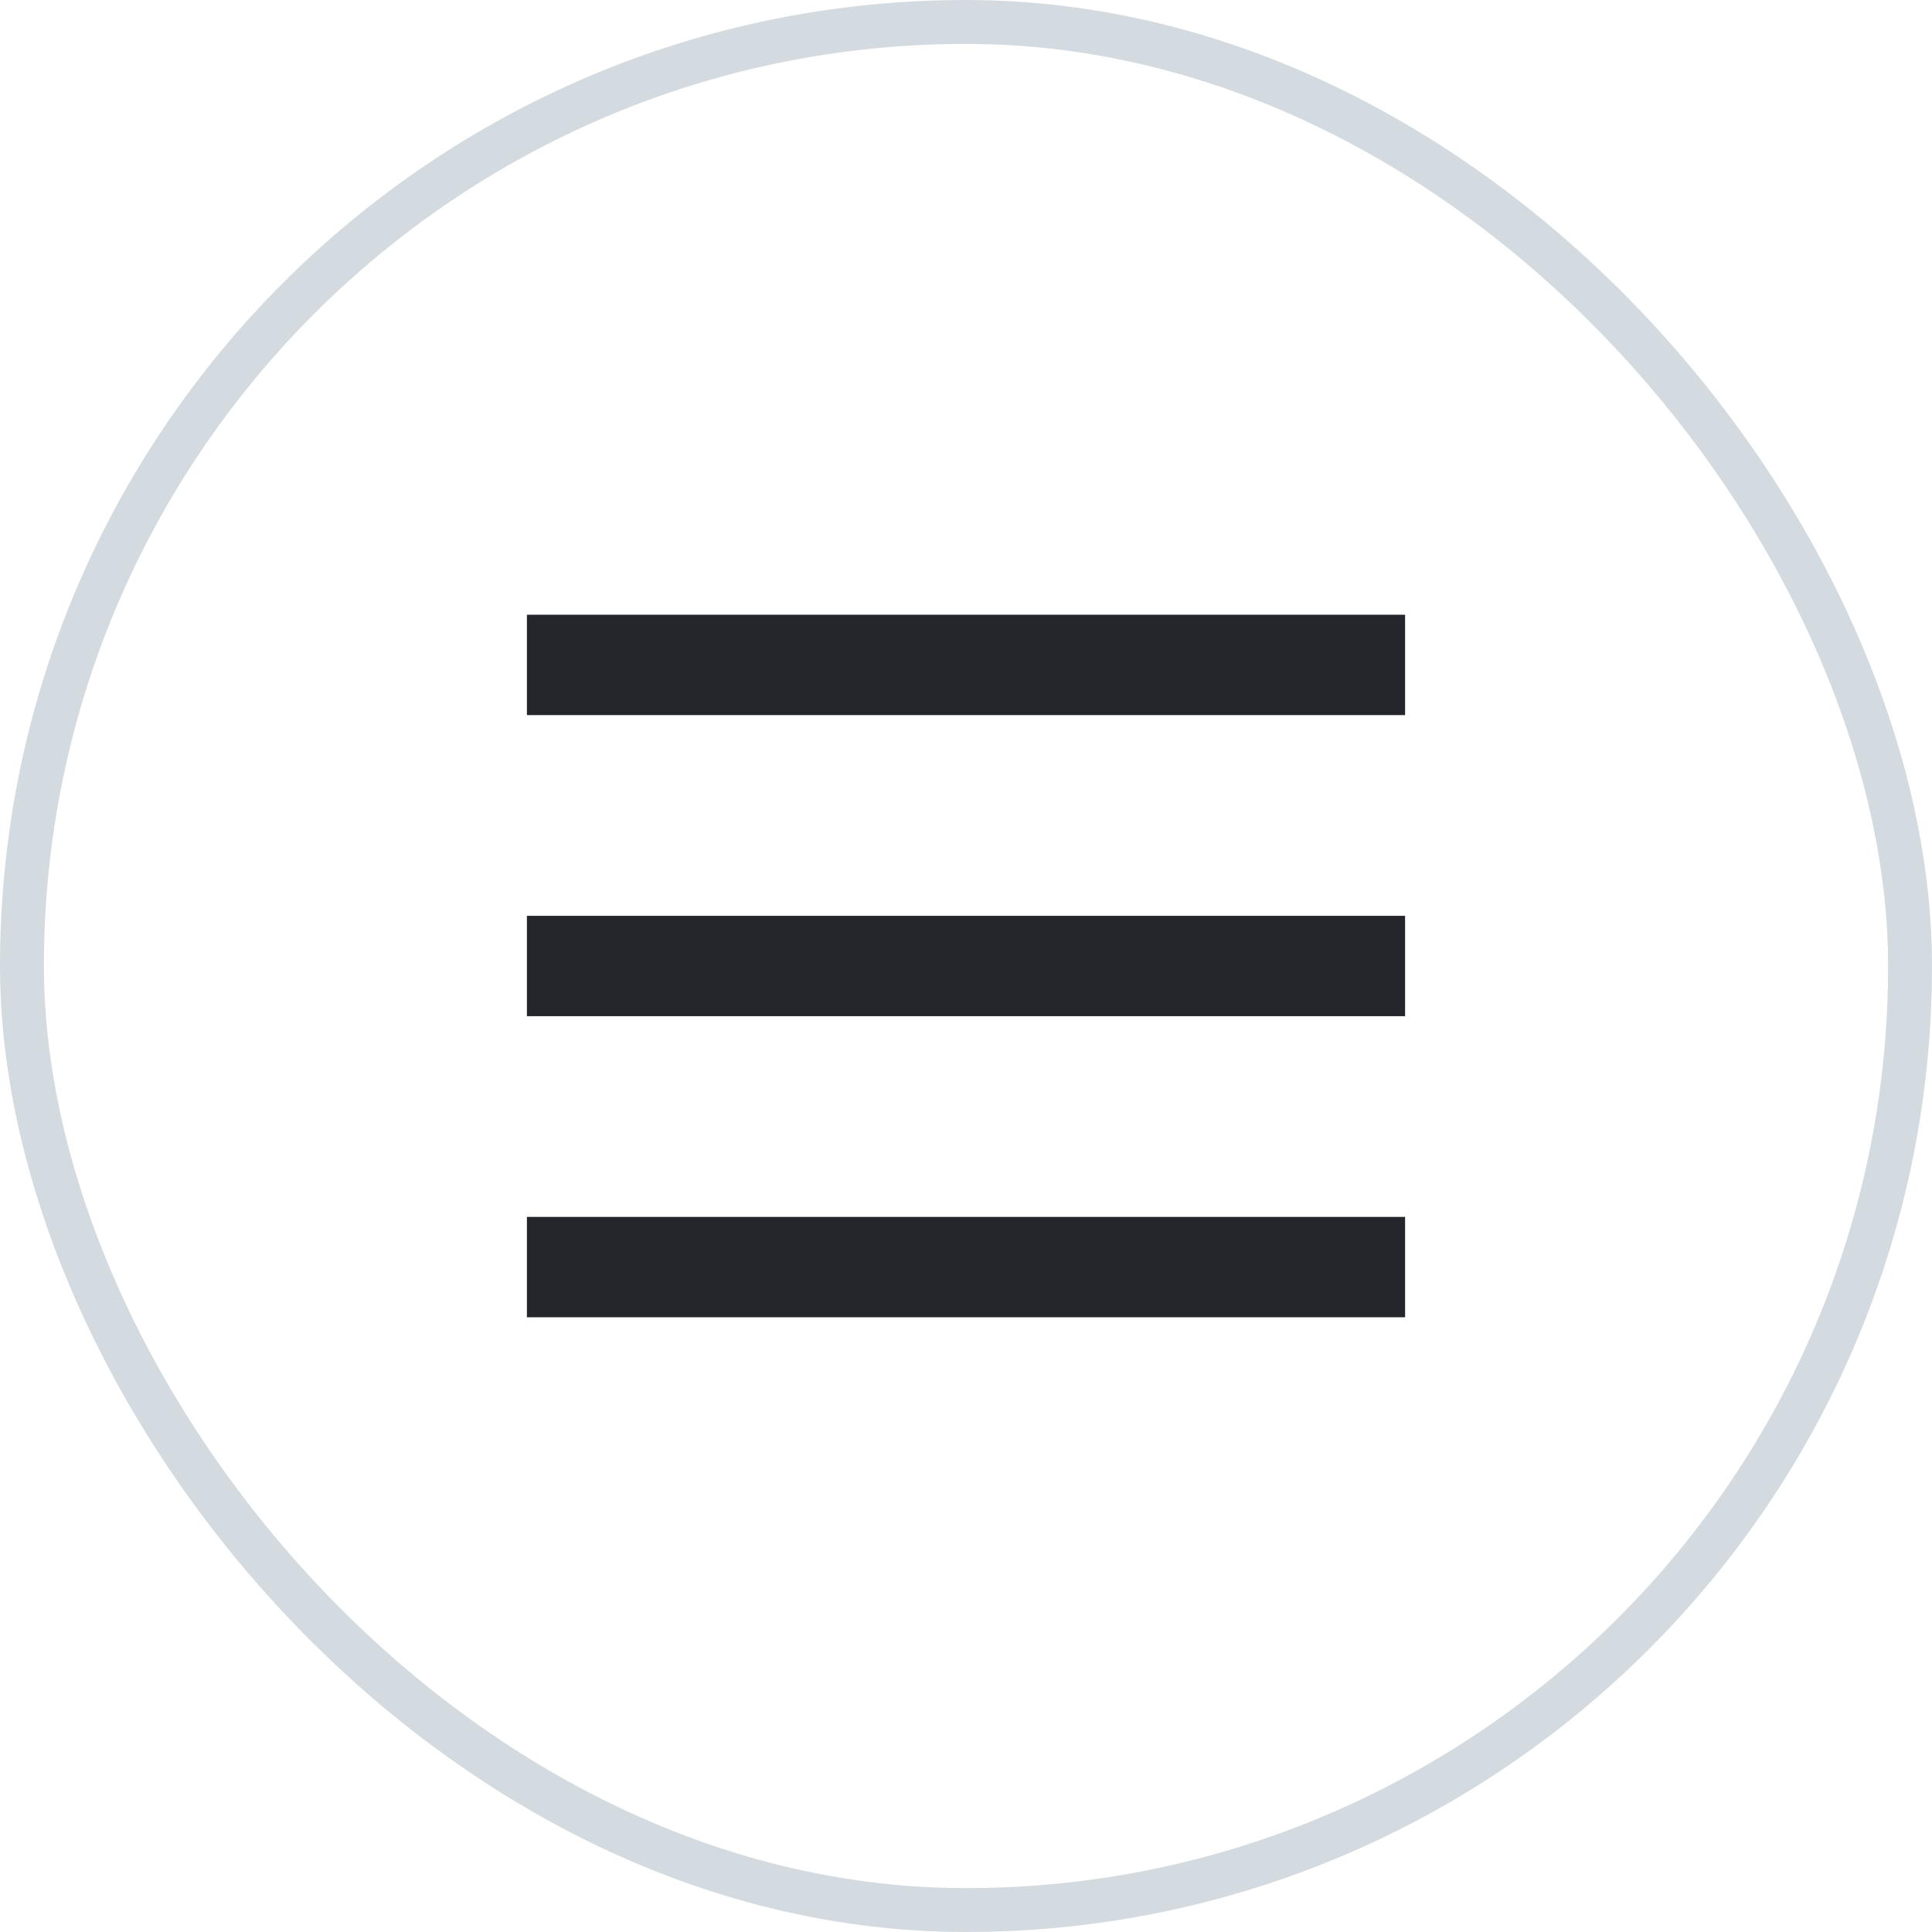
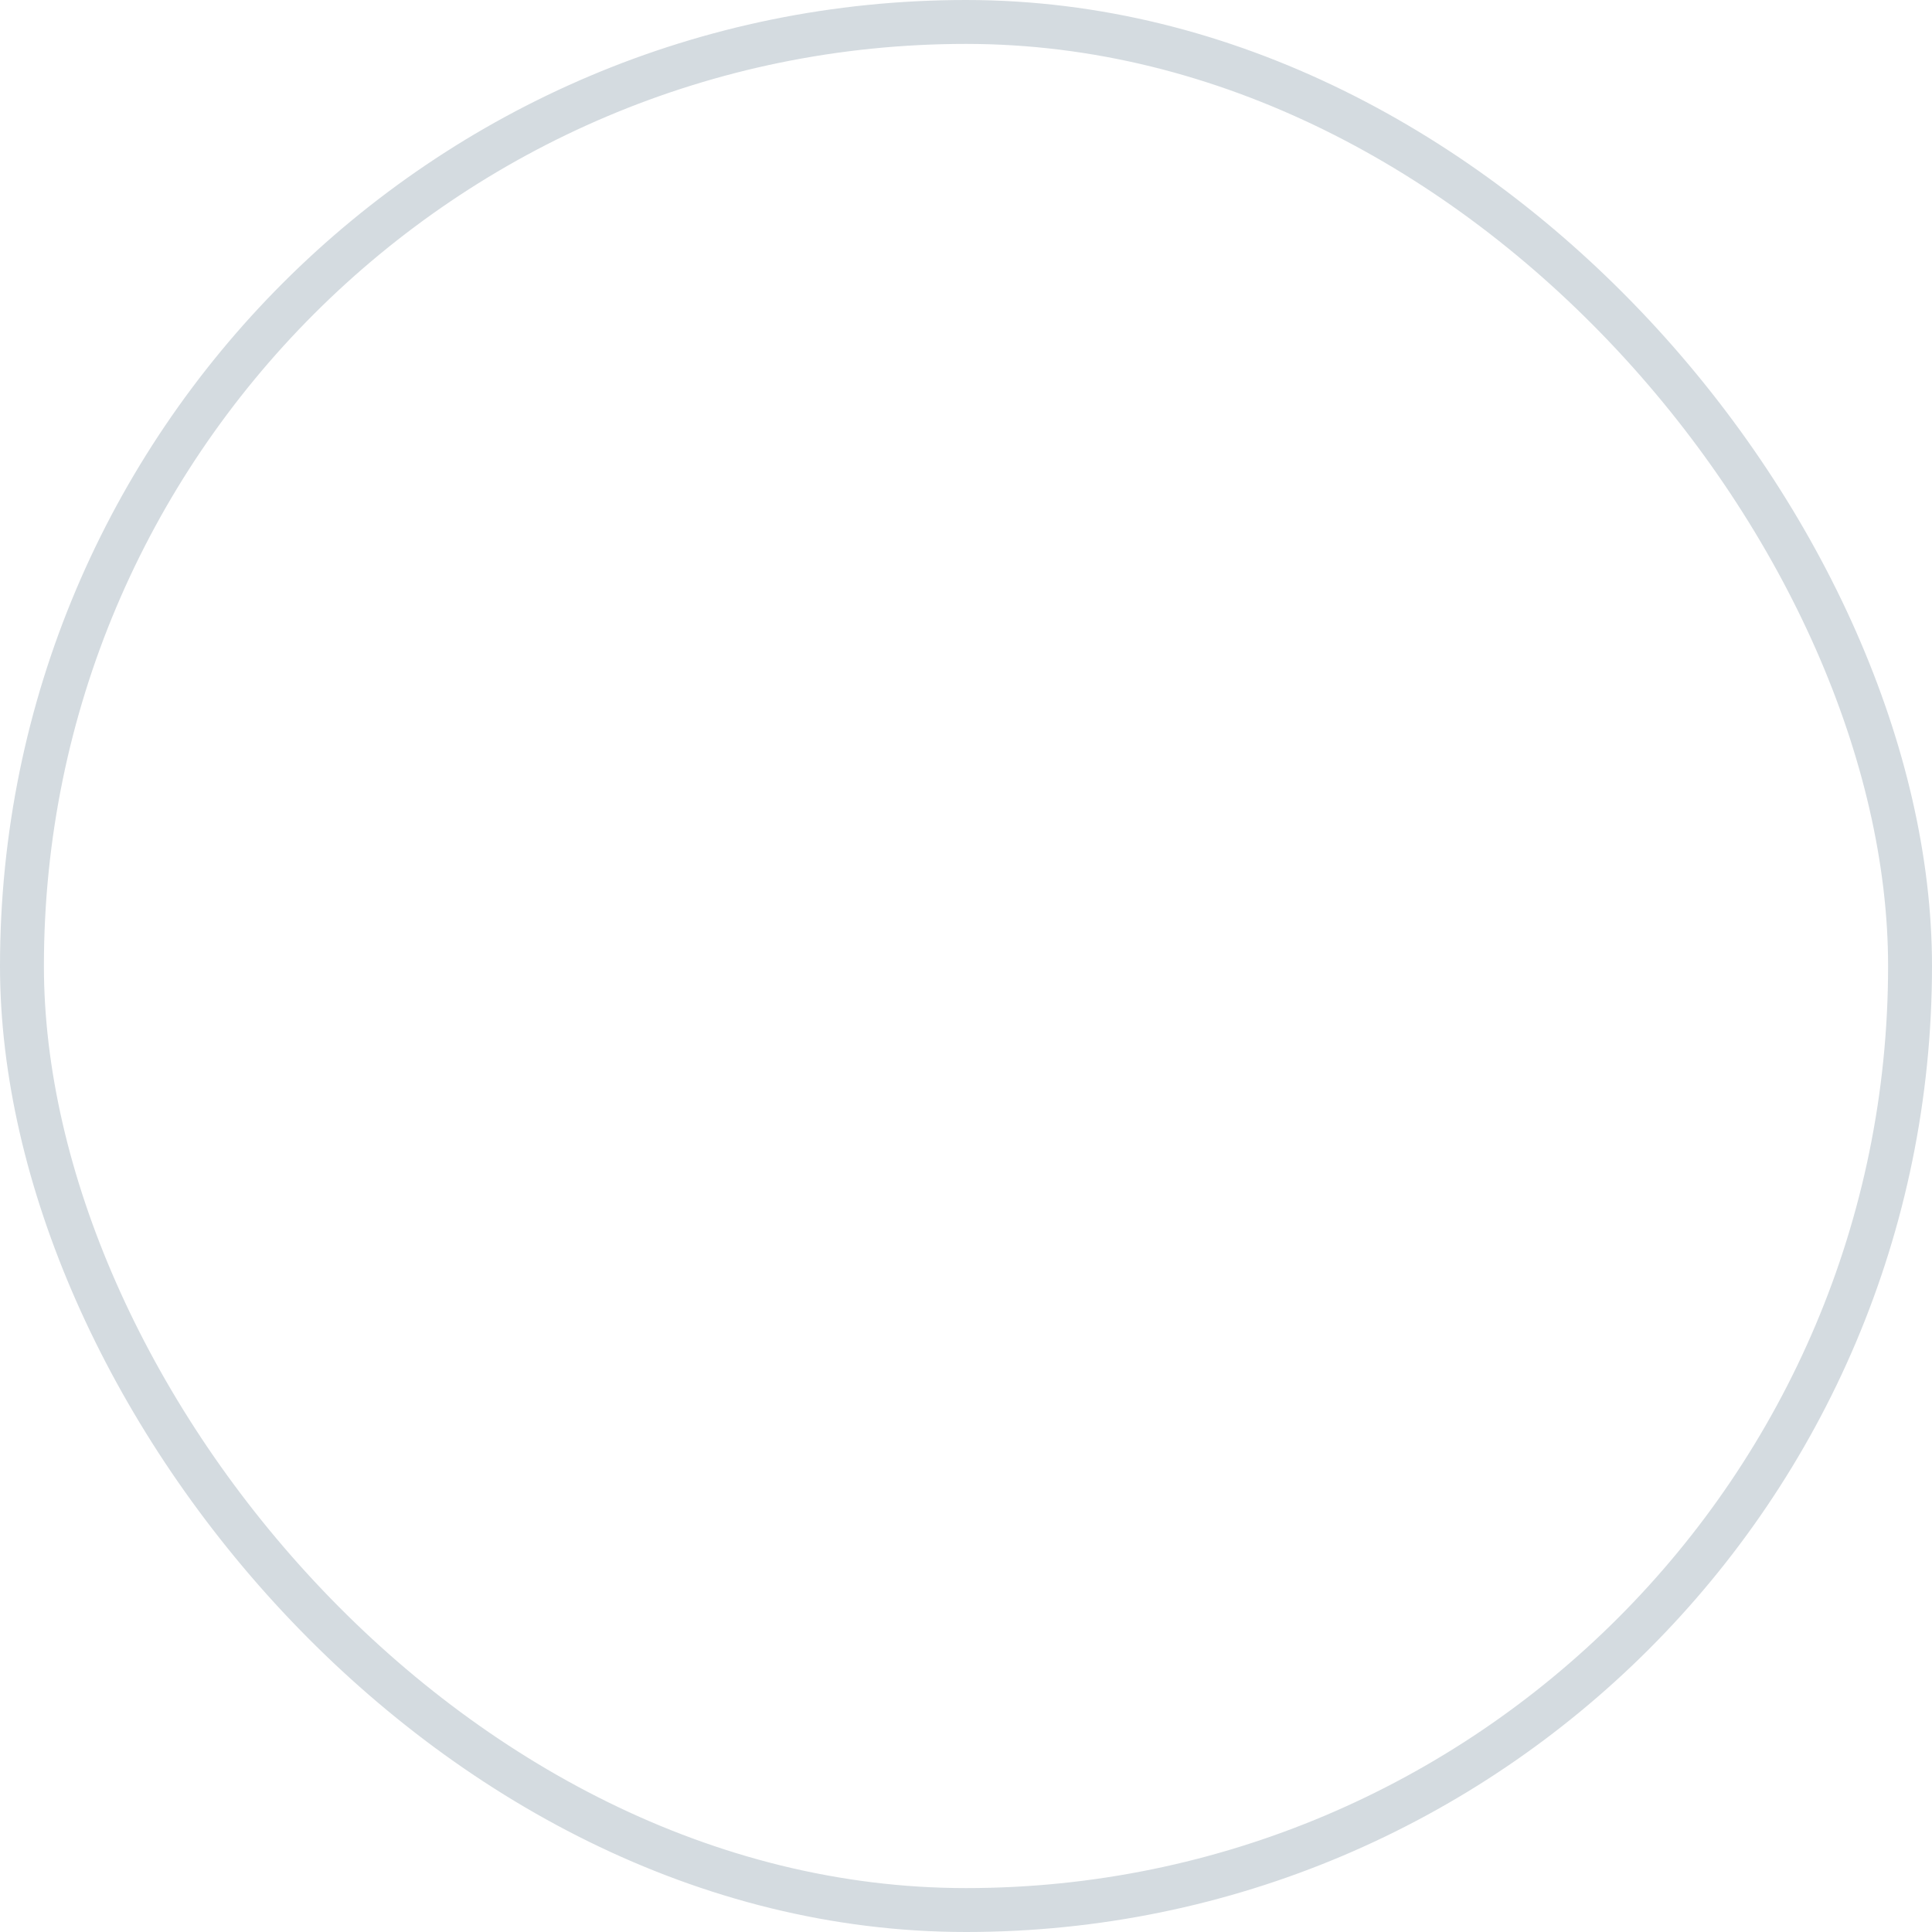
<svg xmlns="http://www.w3.org/2000/svg" width="44" height="44" fill="none">
  <rect width="43" height="43" x=".5" y=".5" stroke="#D4DBE0" rx="21.5" />
-   <path fill="#24262B" fill-rule="evenodd" d="M32 16.286H12V14h20zM32 23.143H12v-2.286h20zM32 30H12v-2.286h20z" clip-rule="evenodd" />
</svg>